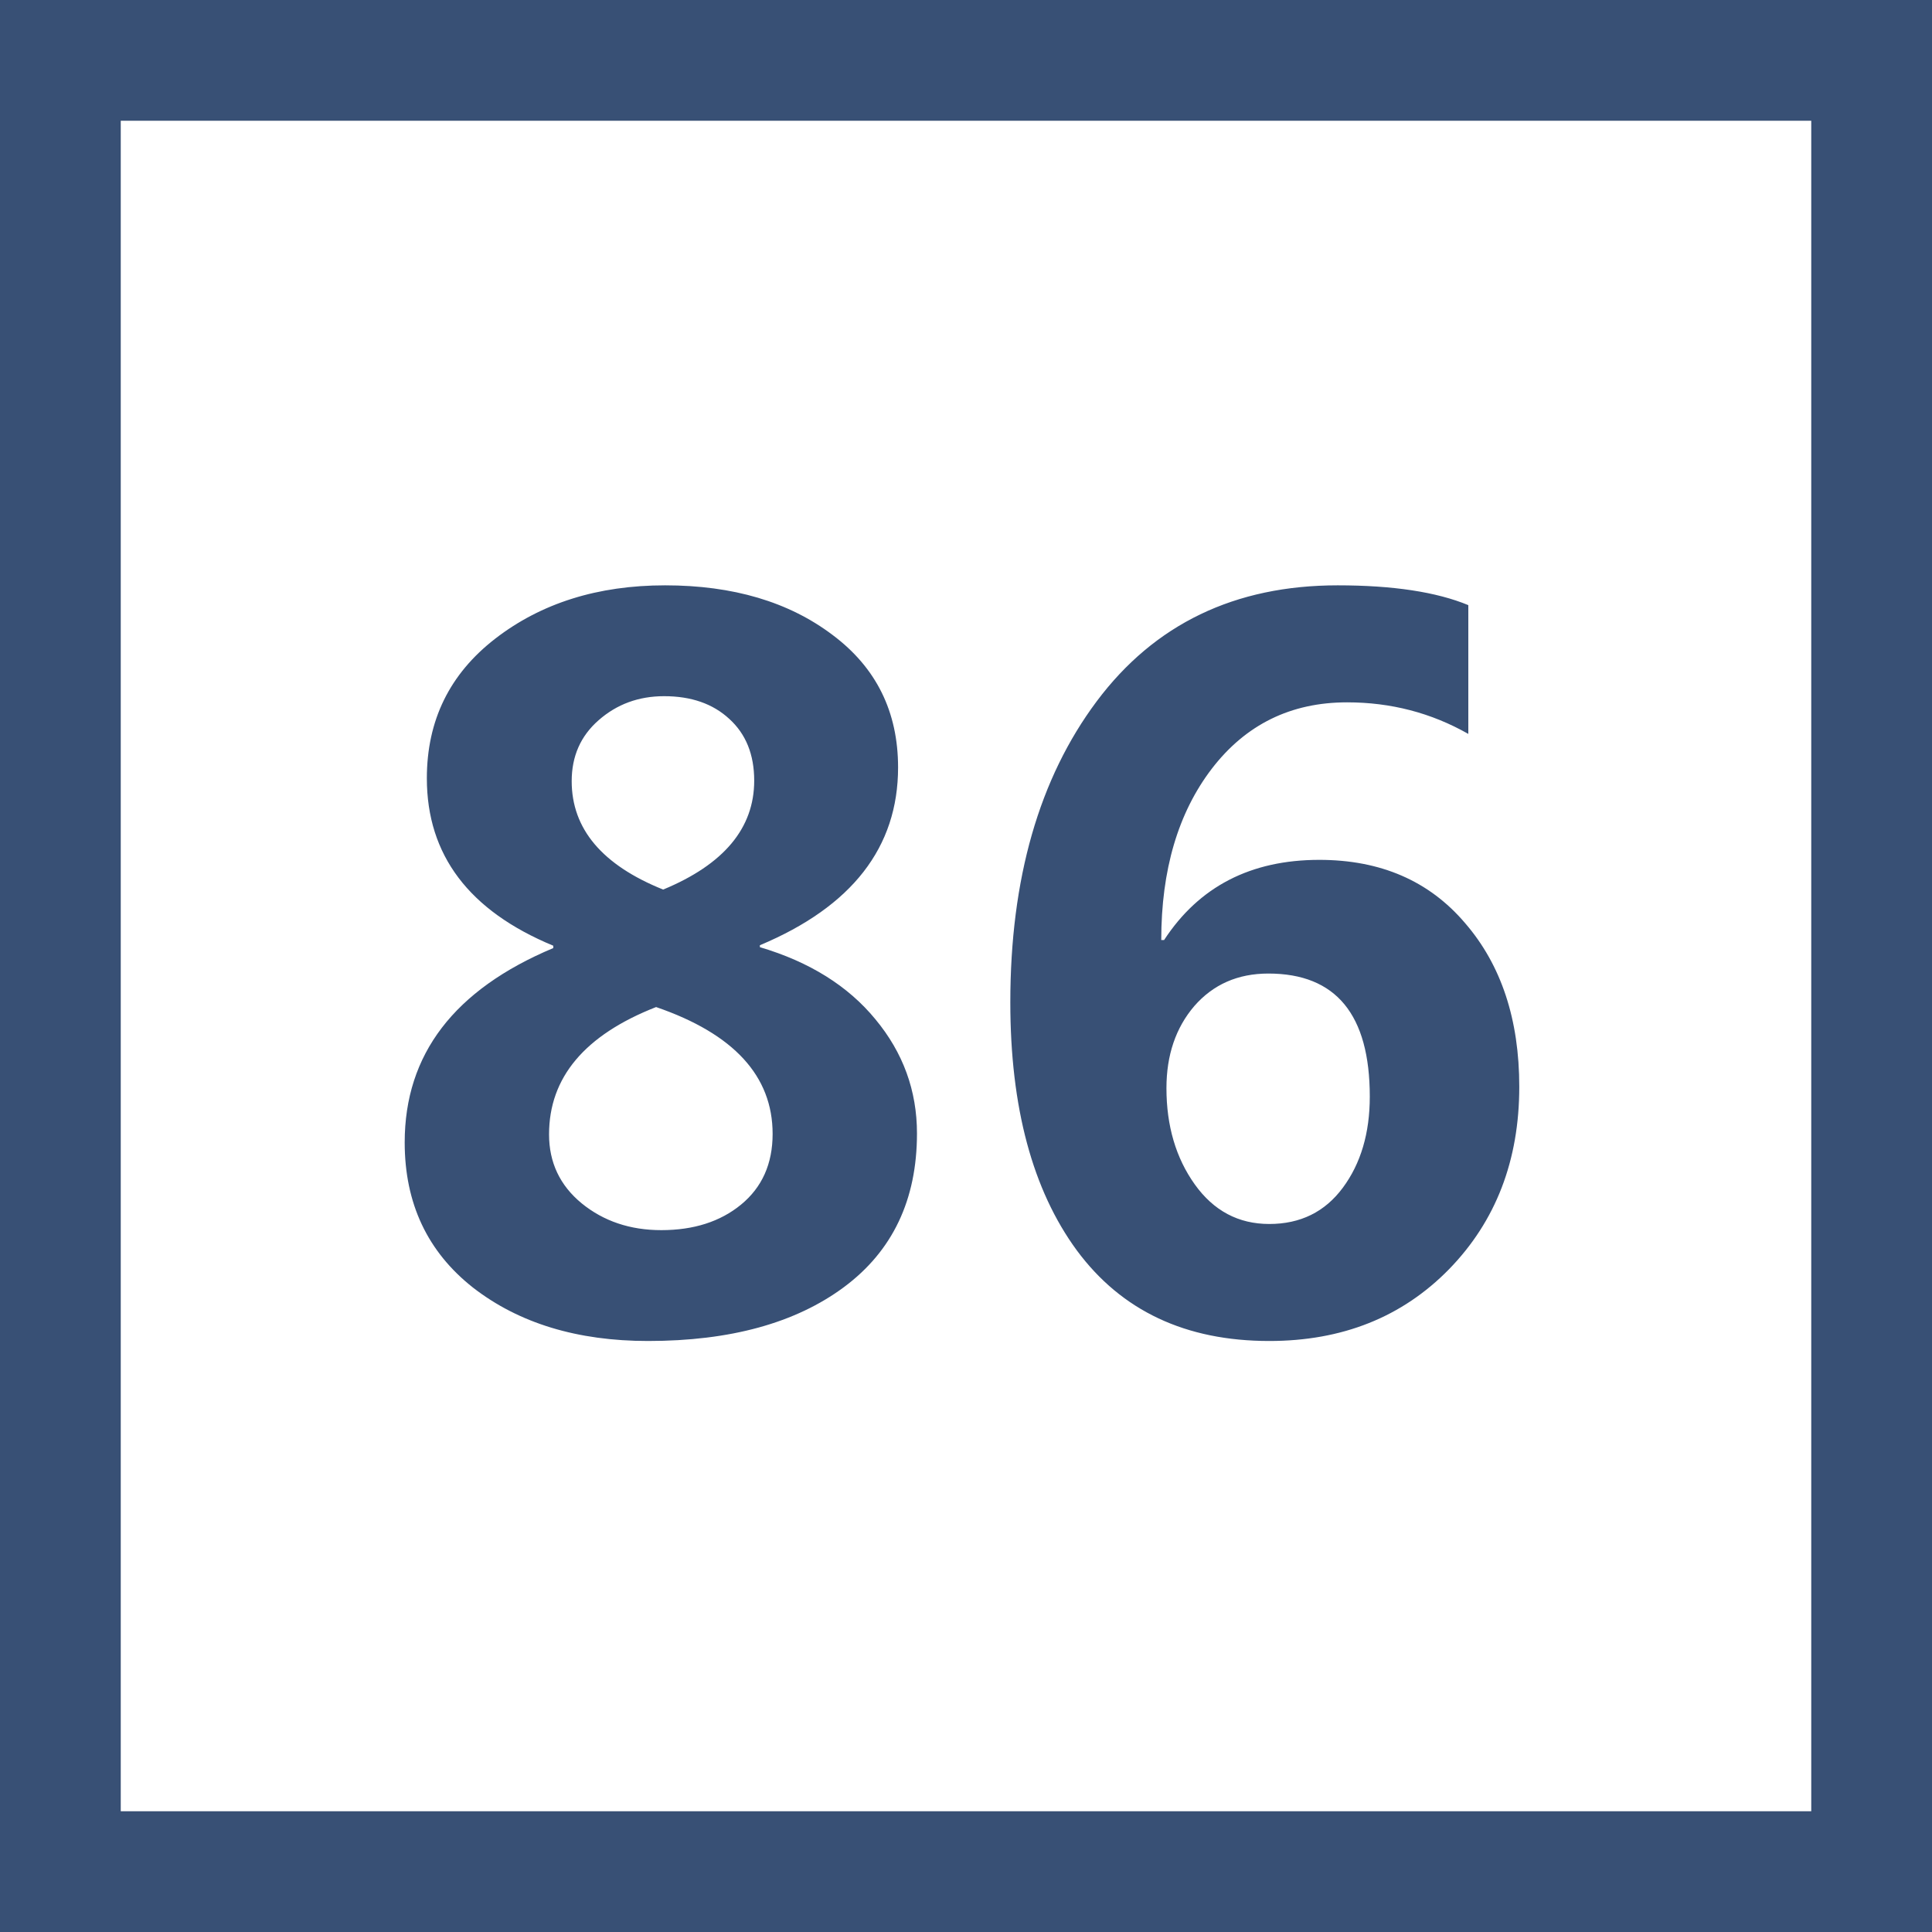
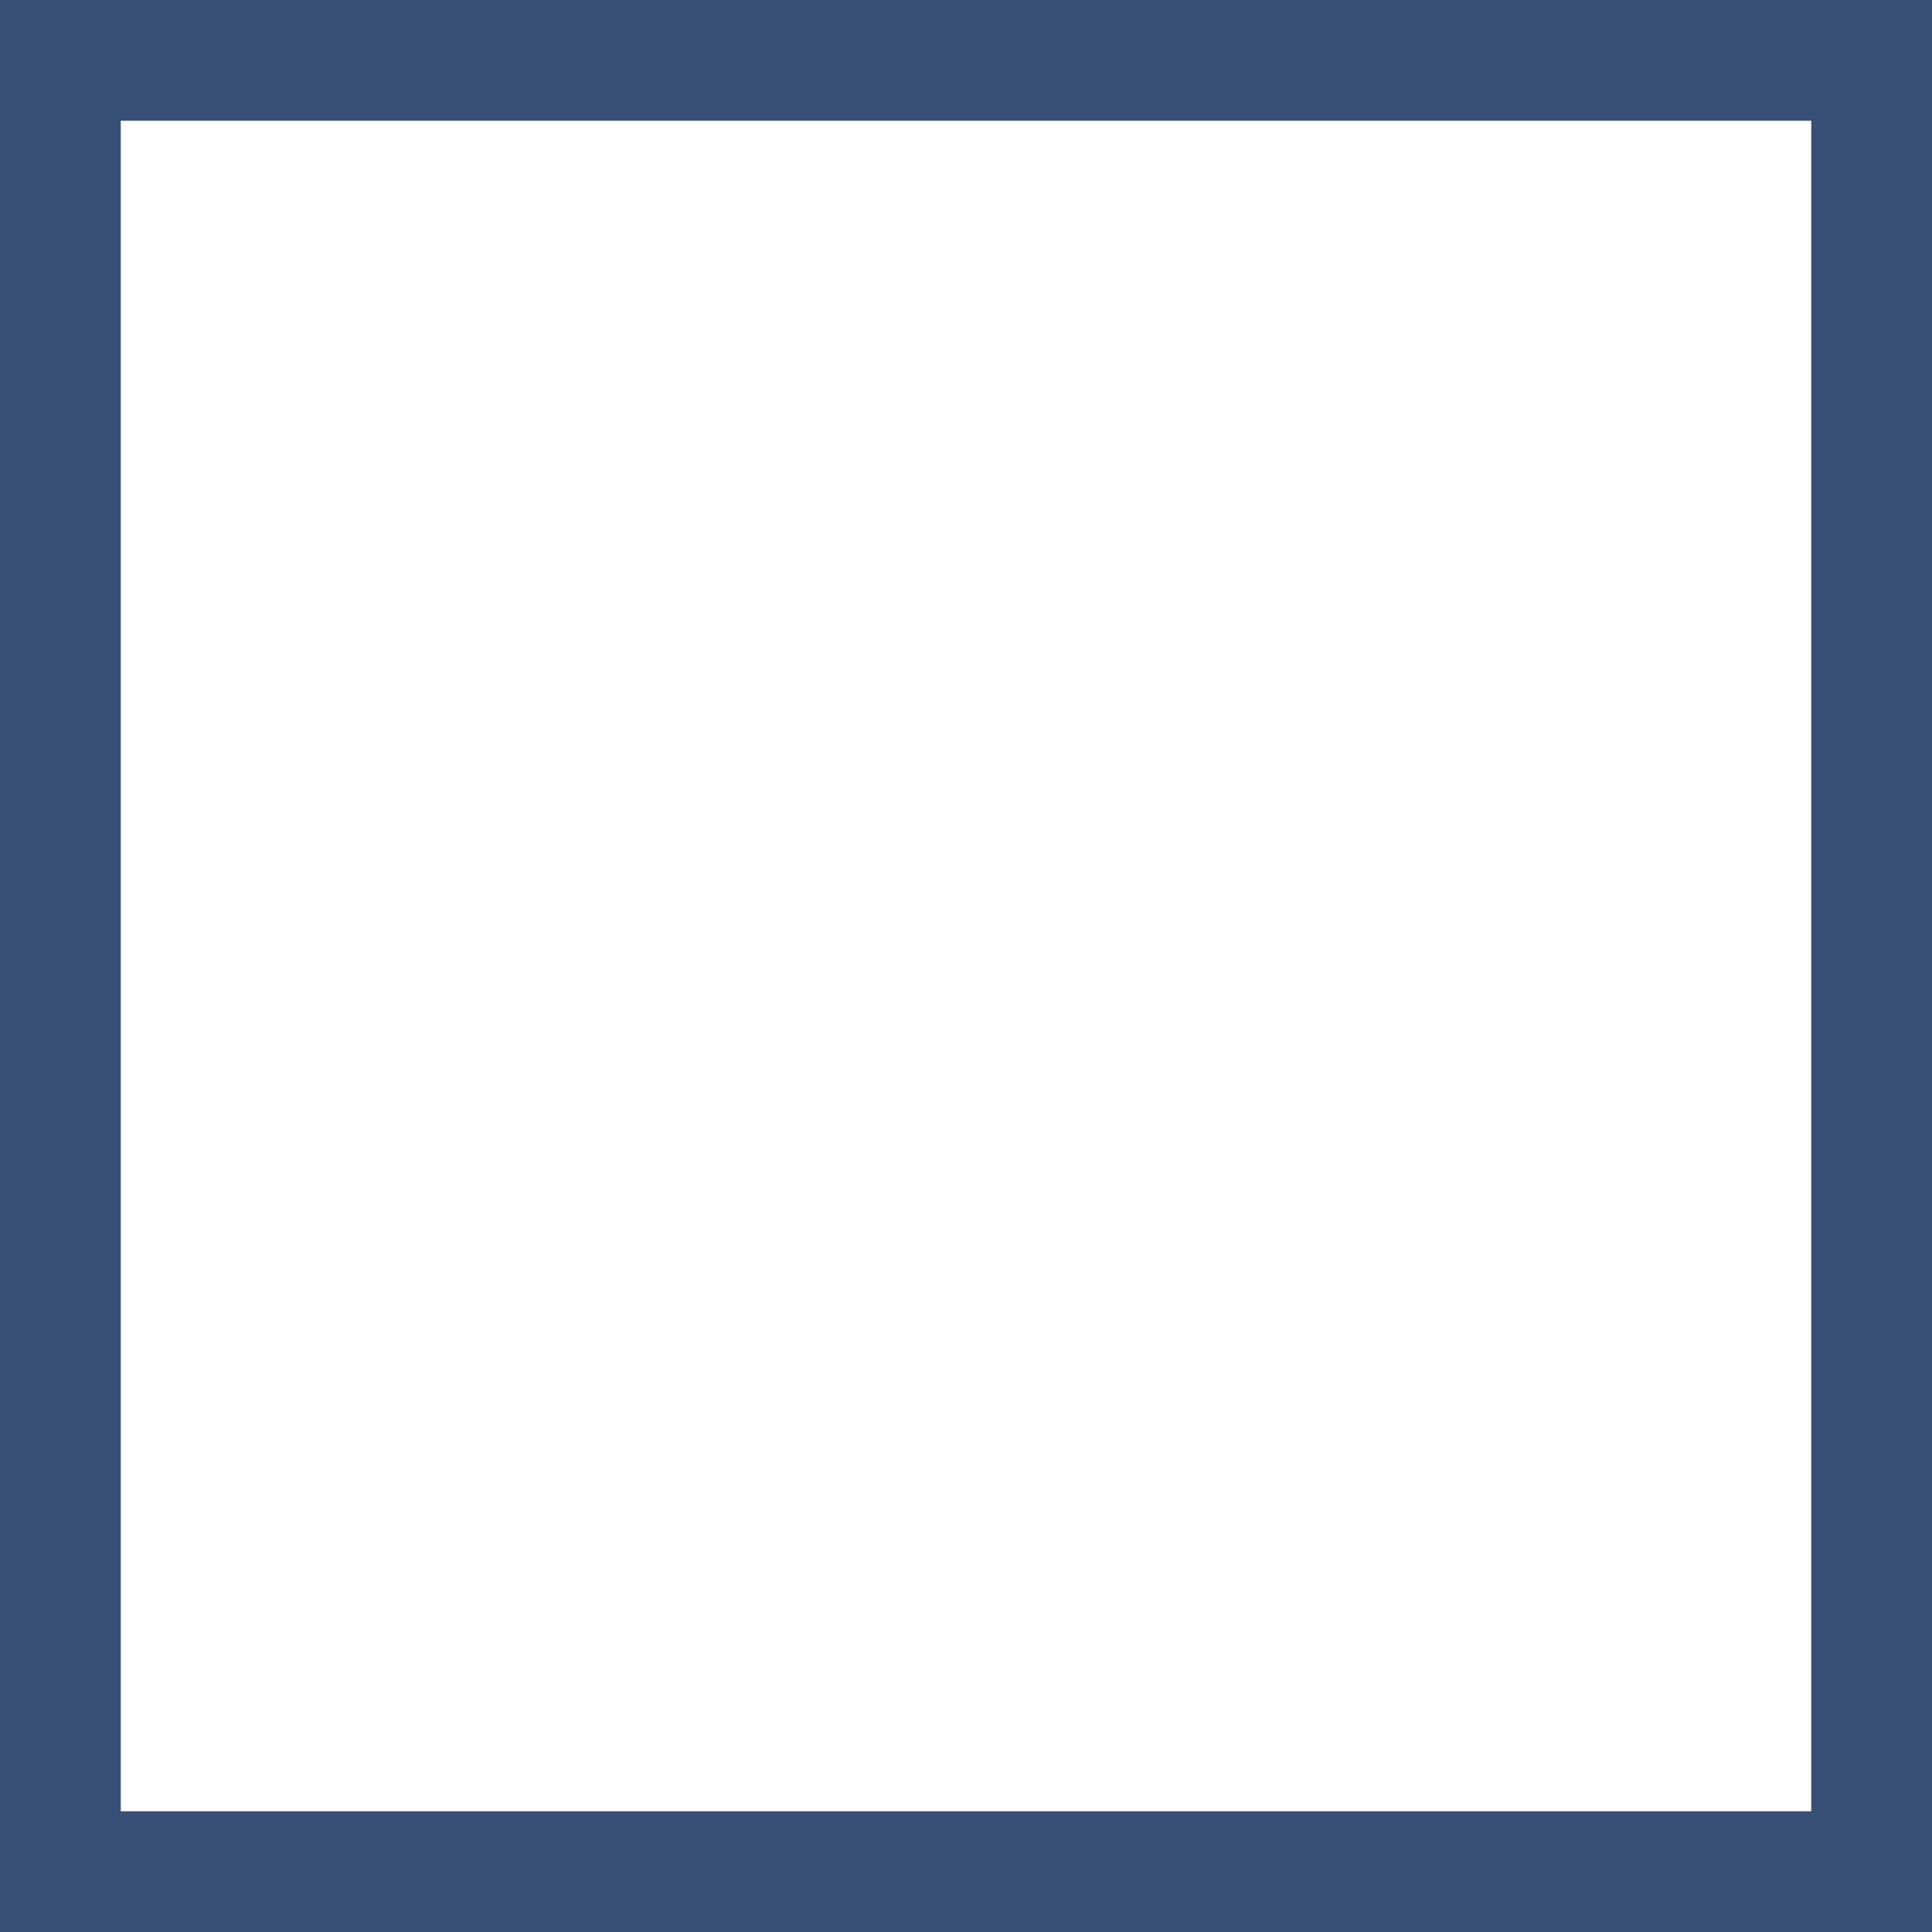
<svg xmlns="http://www.w3.org/2000/svg" width="32" height="32" viewBox="0 0 32 32" fill="none">
-   <path d="M9.164 15.664C7.768 15.086 7.07 14.162 7.07 12.891C7.07 11.932 7.448 11.162 8.203 10.578C8.964 9.99 9.901 9.695 11.016 9.695C12.141 9.695 13.065 9.969 13.789 10.516C14.513 11.057 14.875 11.789 14.875 12.711C14.875 14.034 14.112 15.016 12.586 15.656V15.688C13.409 15.932 14.047 16.331 14.5 16.883C14.958 17.435 15.188 18.065 15.188 18.773C15.188 19.872 14.784 20.721 13.977 21.32C13.175 21.914 12.094 22.211 10.734 22.211C9.562 22.211 8.596 21.917 7.836 21.328C7.081 20.734 6.703 19.932 6.703 18.922C6.703 17.463 7.523 16.391 9.164 15.703V15.664ZM12.492 12.93C12.492 12.497 12.354 12.156 12.078 11.906C11.807 11.656 11.448 11.531 11 11.531C10.578 11.531 10.216 11.664 9.914 11.93C9.617 12.19 9.469 12.526 9.469 12.938C9.469 13.729 9.974 14.328 10.984 14.734C11.99 14.318 12.492 13.716 12.492 12.93ZM10.867 16.68C9.685 17.143 9.094 17.846 9.094 18.789C9.094 19.253 9.273 19.633 9.633 19.93C9.997 20.227 10.438 20.375 10.953 20.375C11.49 20.375 11.93 20.234 12.273 19.953C12.622 19.667 12.797 19.276 12.797 18.781C12.797 17.823 12.154 17.122 10.867 16.68ZM24.32 12.156C23.706 11.807 23.037 11.633 22.312 11.633C21.38 11.633 20.633 12 20.07 12.734C19.513 13.463 19.234 14.409 19.234 15.57H19.281C19.859 14.685 20.716 14.242 21.852 14.242C22.867 14.242 23.672 14.591 24.266 15.289C24.865 15.982 25.164 16.885 25.164 18C25.164 19.219 24.776 20.227 24 21.023C23.224 21.815 22.232 22.211 21.023 22.211C19.638 22.211 18.576 21.711 17.836 20.711C17.102 19.711 16.734 18.341 16.734 16.602C16.734 14.555 17.211 12.893 18.164 11.617C19.122 10.336 20.453 9.695 22.156 9.695C23.073 9.695 23.794 9.805 24.32 10.023V12.156ZM19.32 18.023C19.32 18.648 19.477 19.18 19.789 19.617C20.102 20.055 20.513 20.273 21.023 20.273C21.539 20.273 21.945 20.073 22.242 19.672C22.539 19.271 22.688 18.768 22.688 18.164C22.688 16.805 22.128 16.125 21.008 16.125C20.503 16.125 20.094 16.305 19.781 16.664C19.474 17.023 19.32 17.477 19.32 18.023Z" fill="#385075" />
  <rect x="1" y="1" width="30" height="30" stroke="#385075" stroke-width="2" />
</svg>